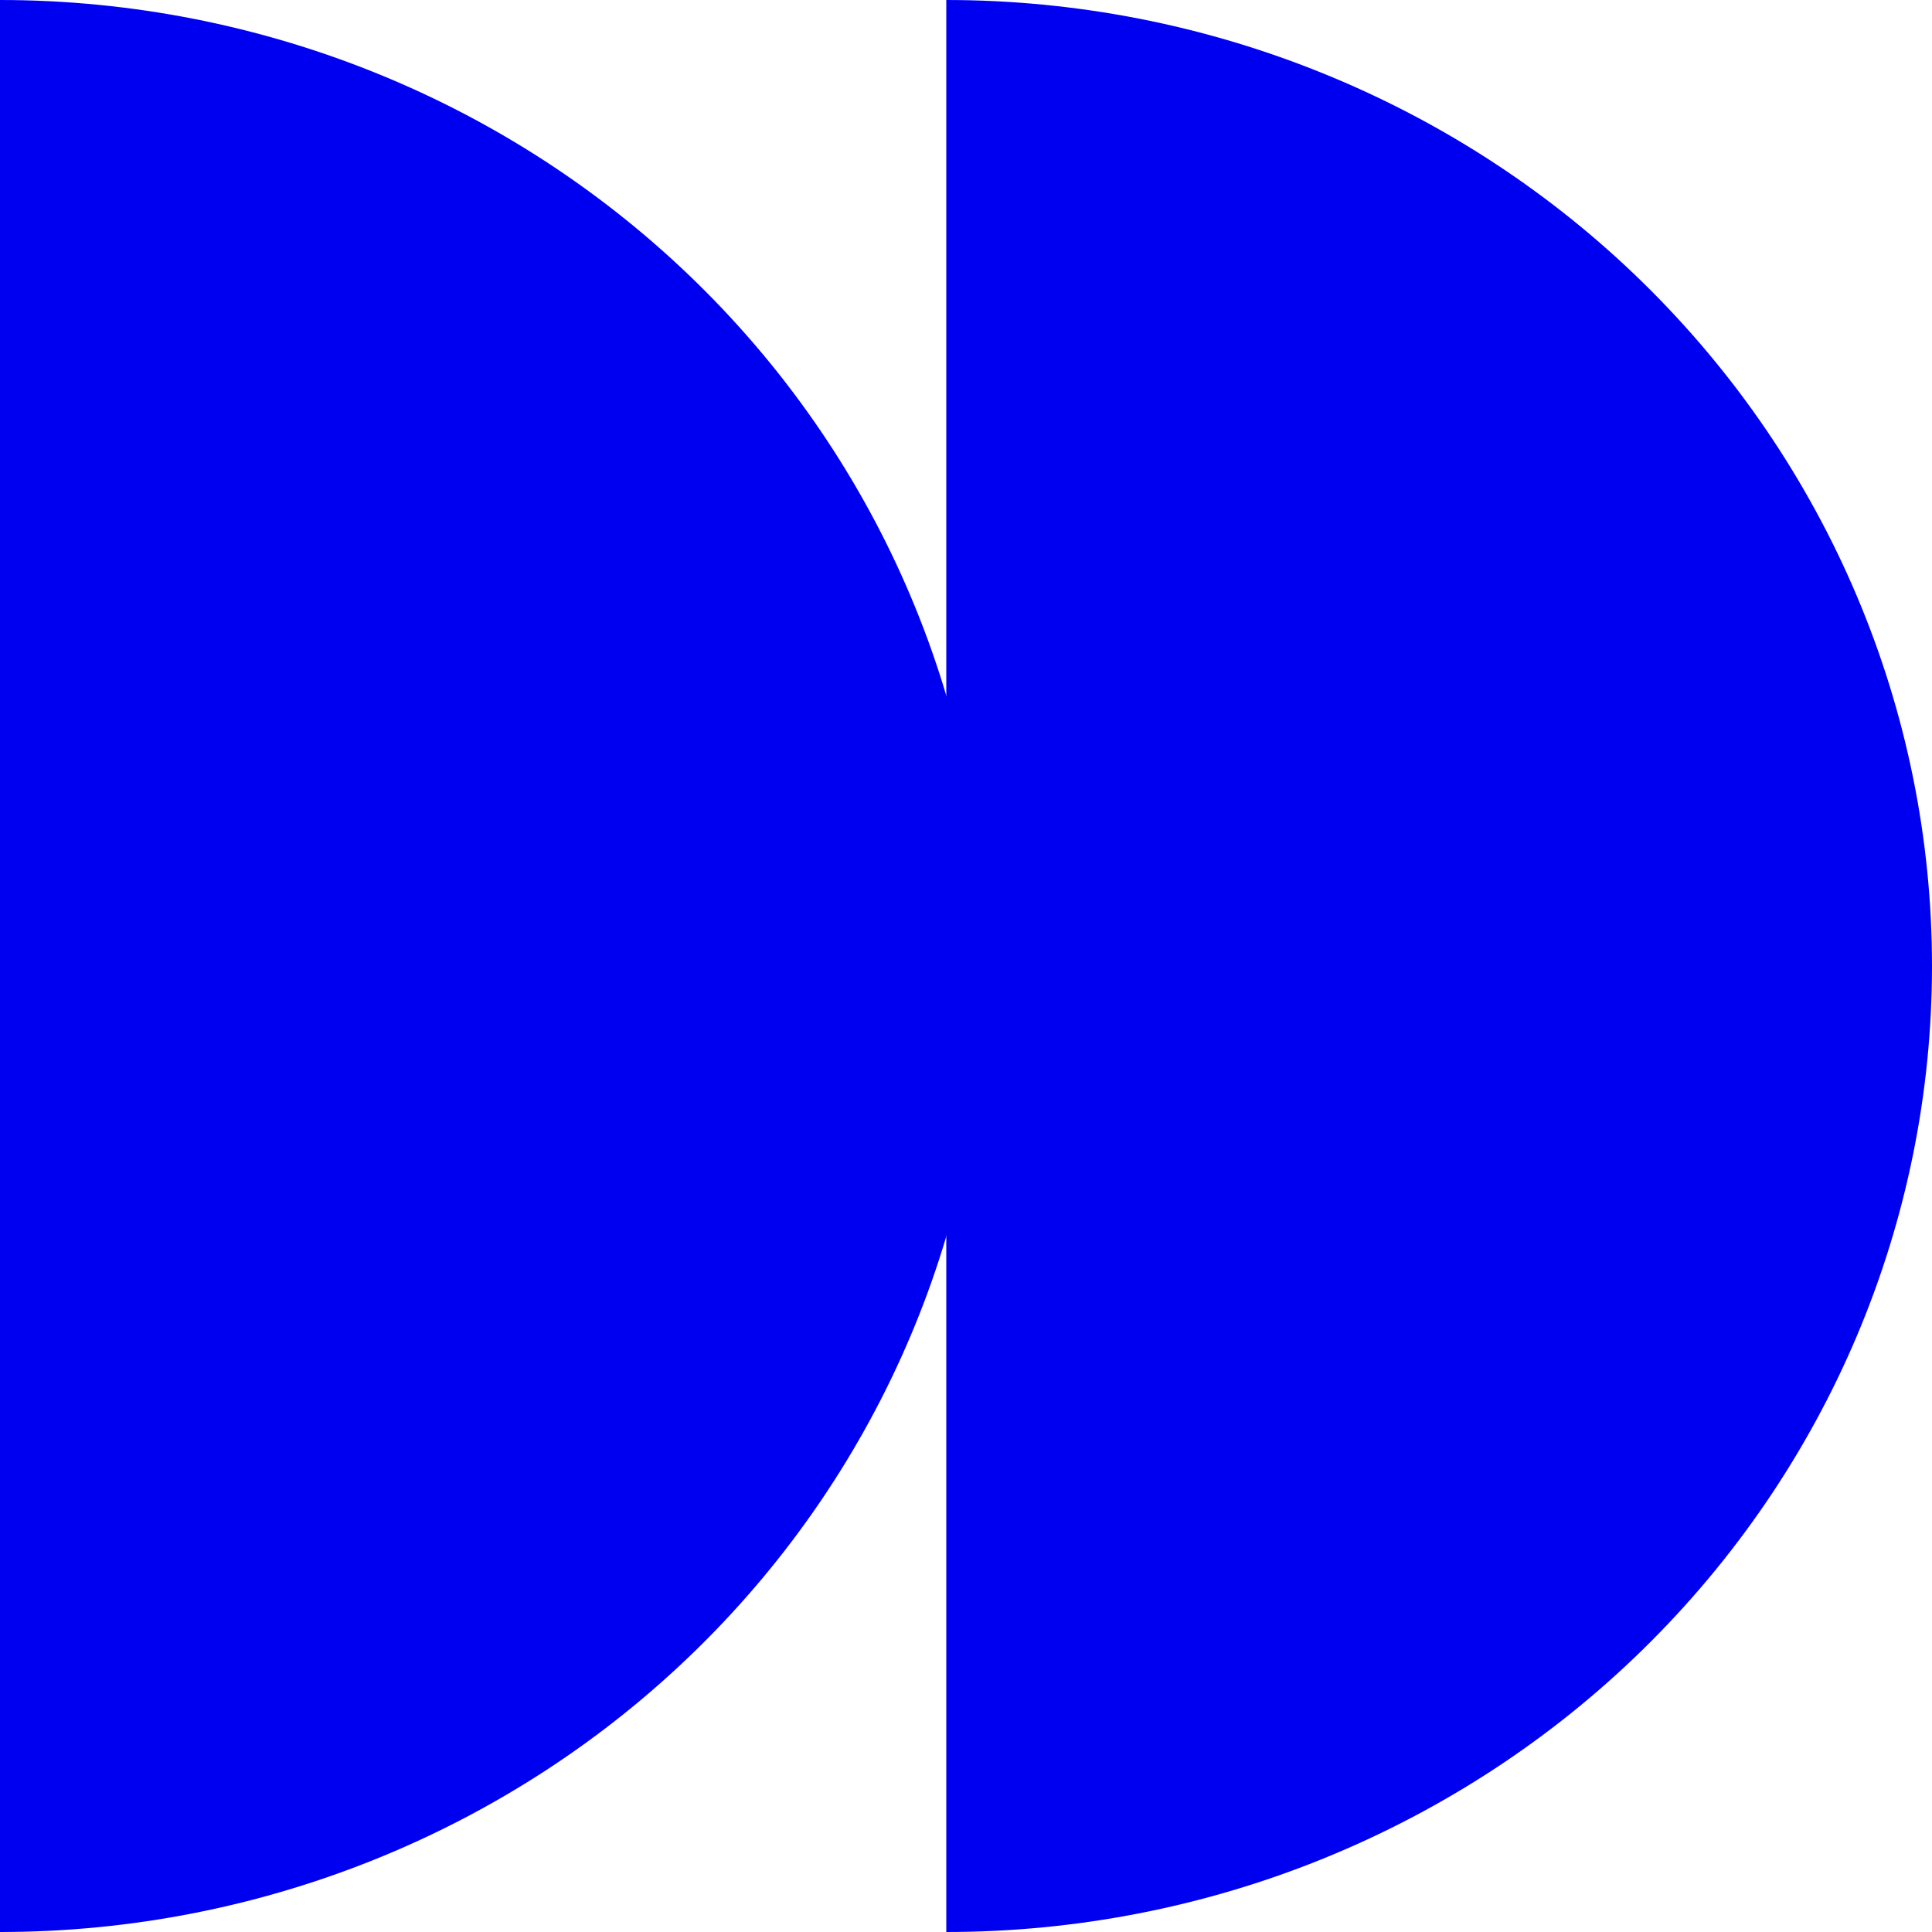
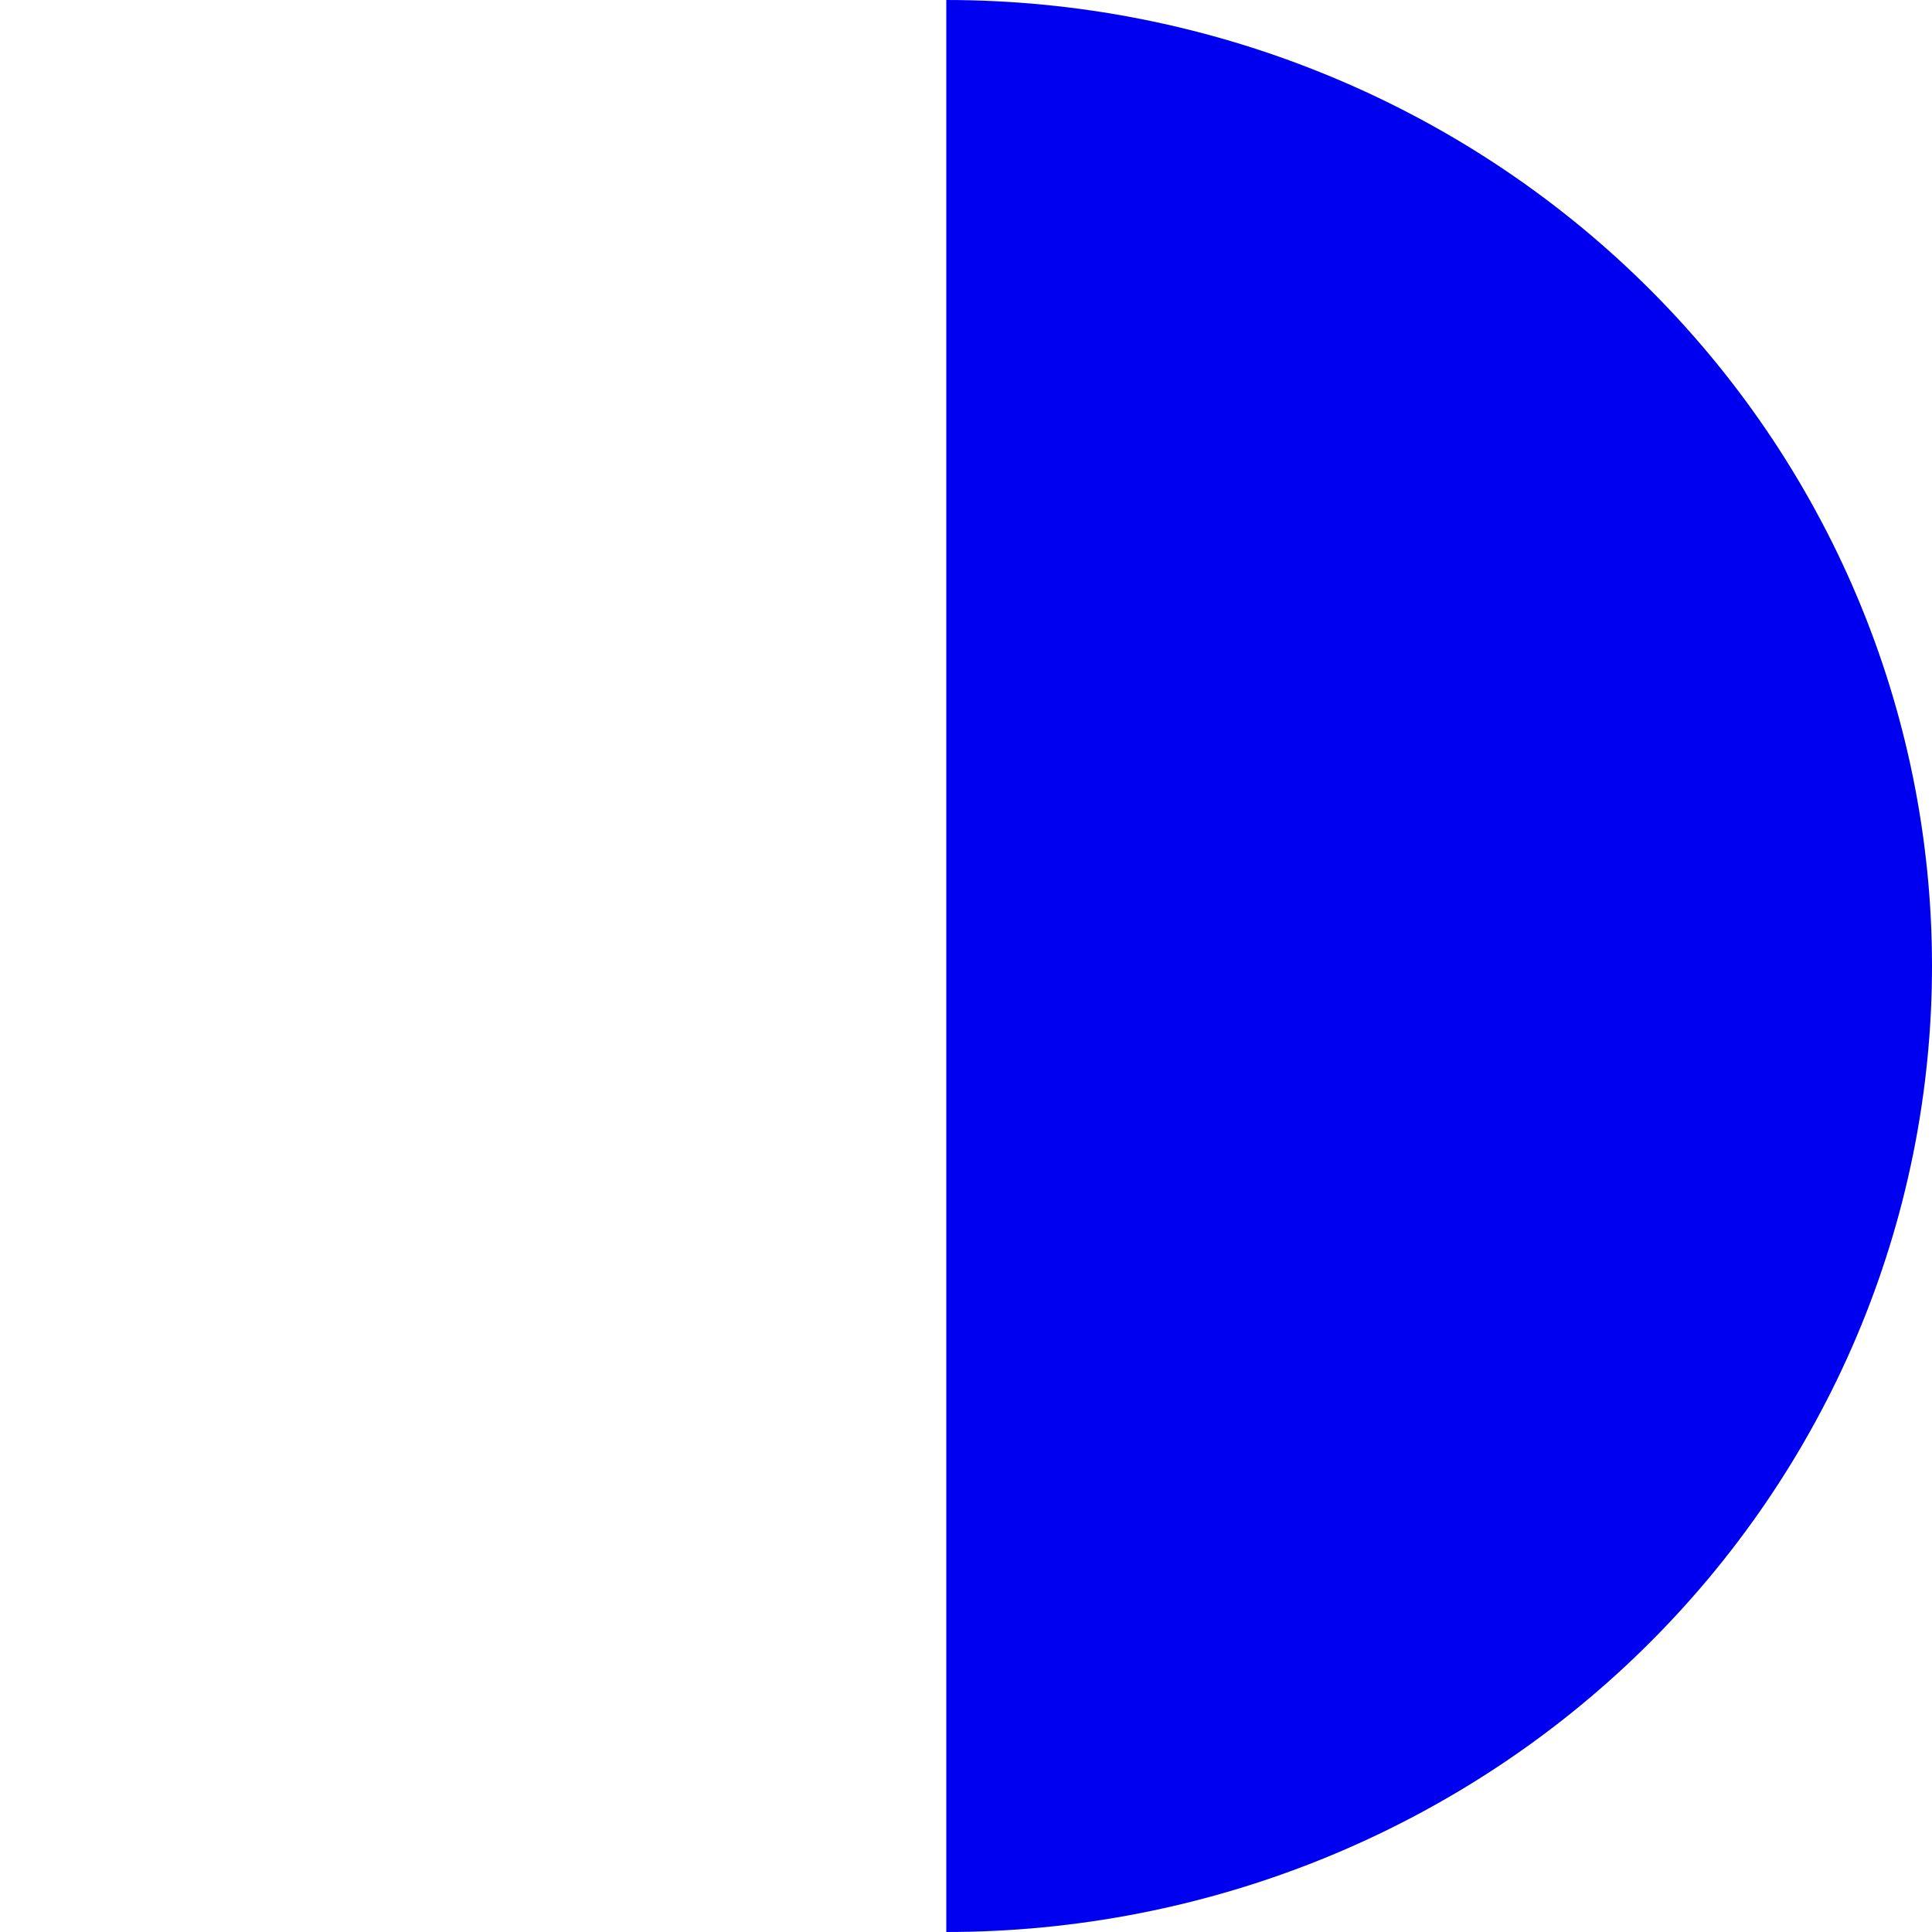
<svg xmlns="http://www.w3.org/2000/svg" width="25" height="25" viewBox="0 0 25 25" fill="none">
  <path d="M12.245 -1.11509e-06C13.92 -8.96898e-07 15.579 0.323 17.126 0.952C18.674 1.58 20.08 2.5 21.264 3.661C22.448 4.822 23.388 6.2 24.029 7.716C24.67 9.233 25 10.858 25 12.5C25 14.142 24.67 15.767 24.029 17.284C23.388 18.8 22.448 20.178 21.264 21.339C20.08 22.5 18.674 23.42 17.126 24.049C15.579 24.677 13.92 25 12.245 25L12.245 -1.11509e-06Z" fill="#0000F0" />
-   <path d="M2.42399e-06 -2.18557e-06C3.383 -1.74492e-06 6.627 1.317 9.019 3.661C11.411 6.005 12.755 9.185 12.755 12.5C12.755 15.815 11.411 18.995 9.019 21.339C6.627 23.683 3.383 25 2.18469e-06 25L2.42399e-06 -2.18557e-06Z" fill="#0000F0" />
</svg>